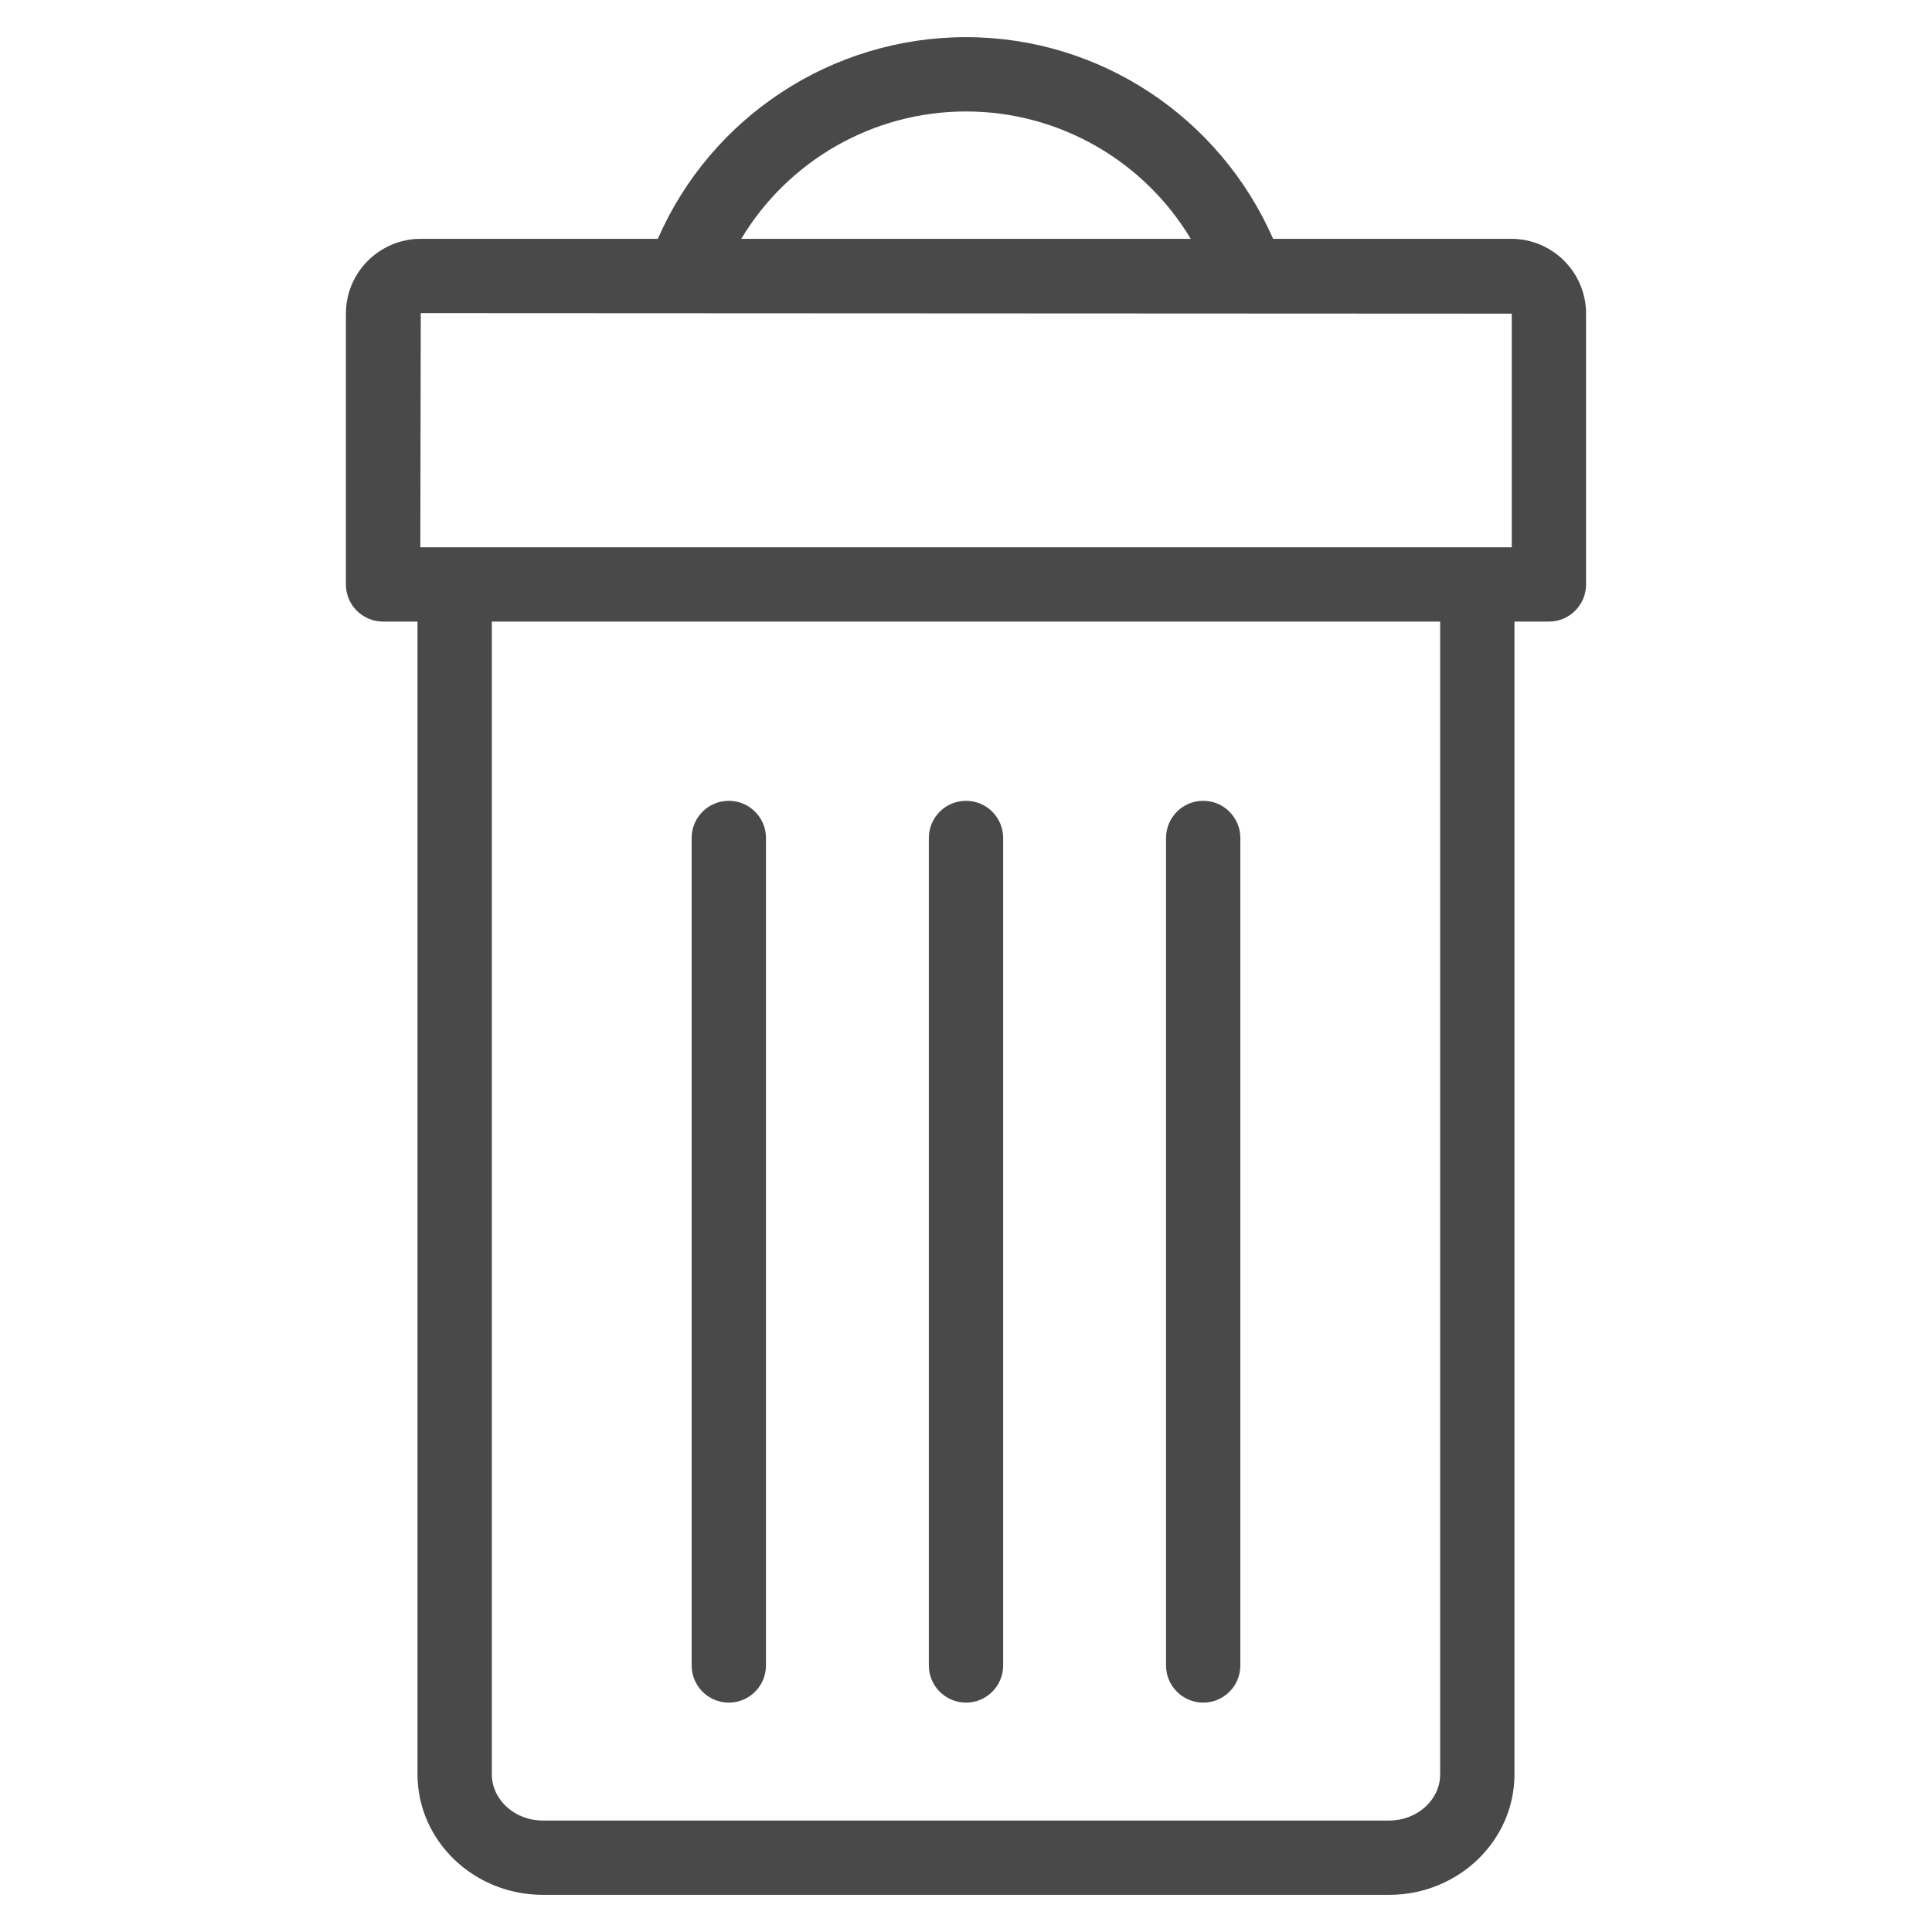
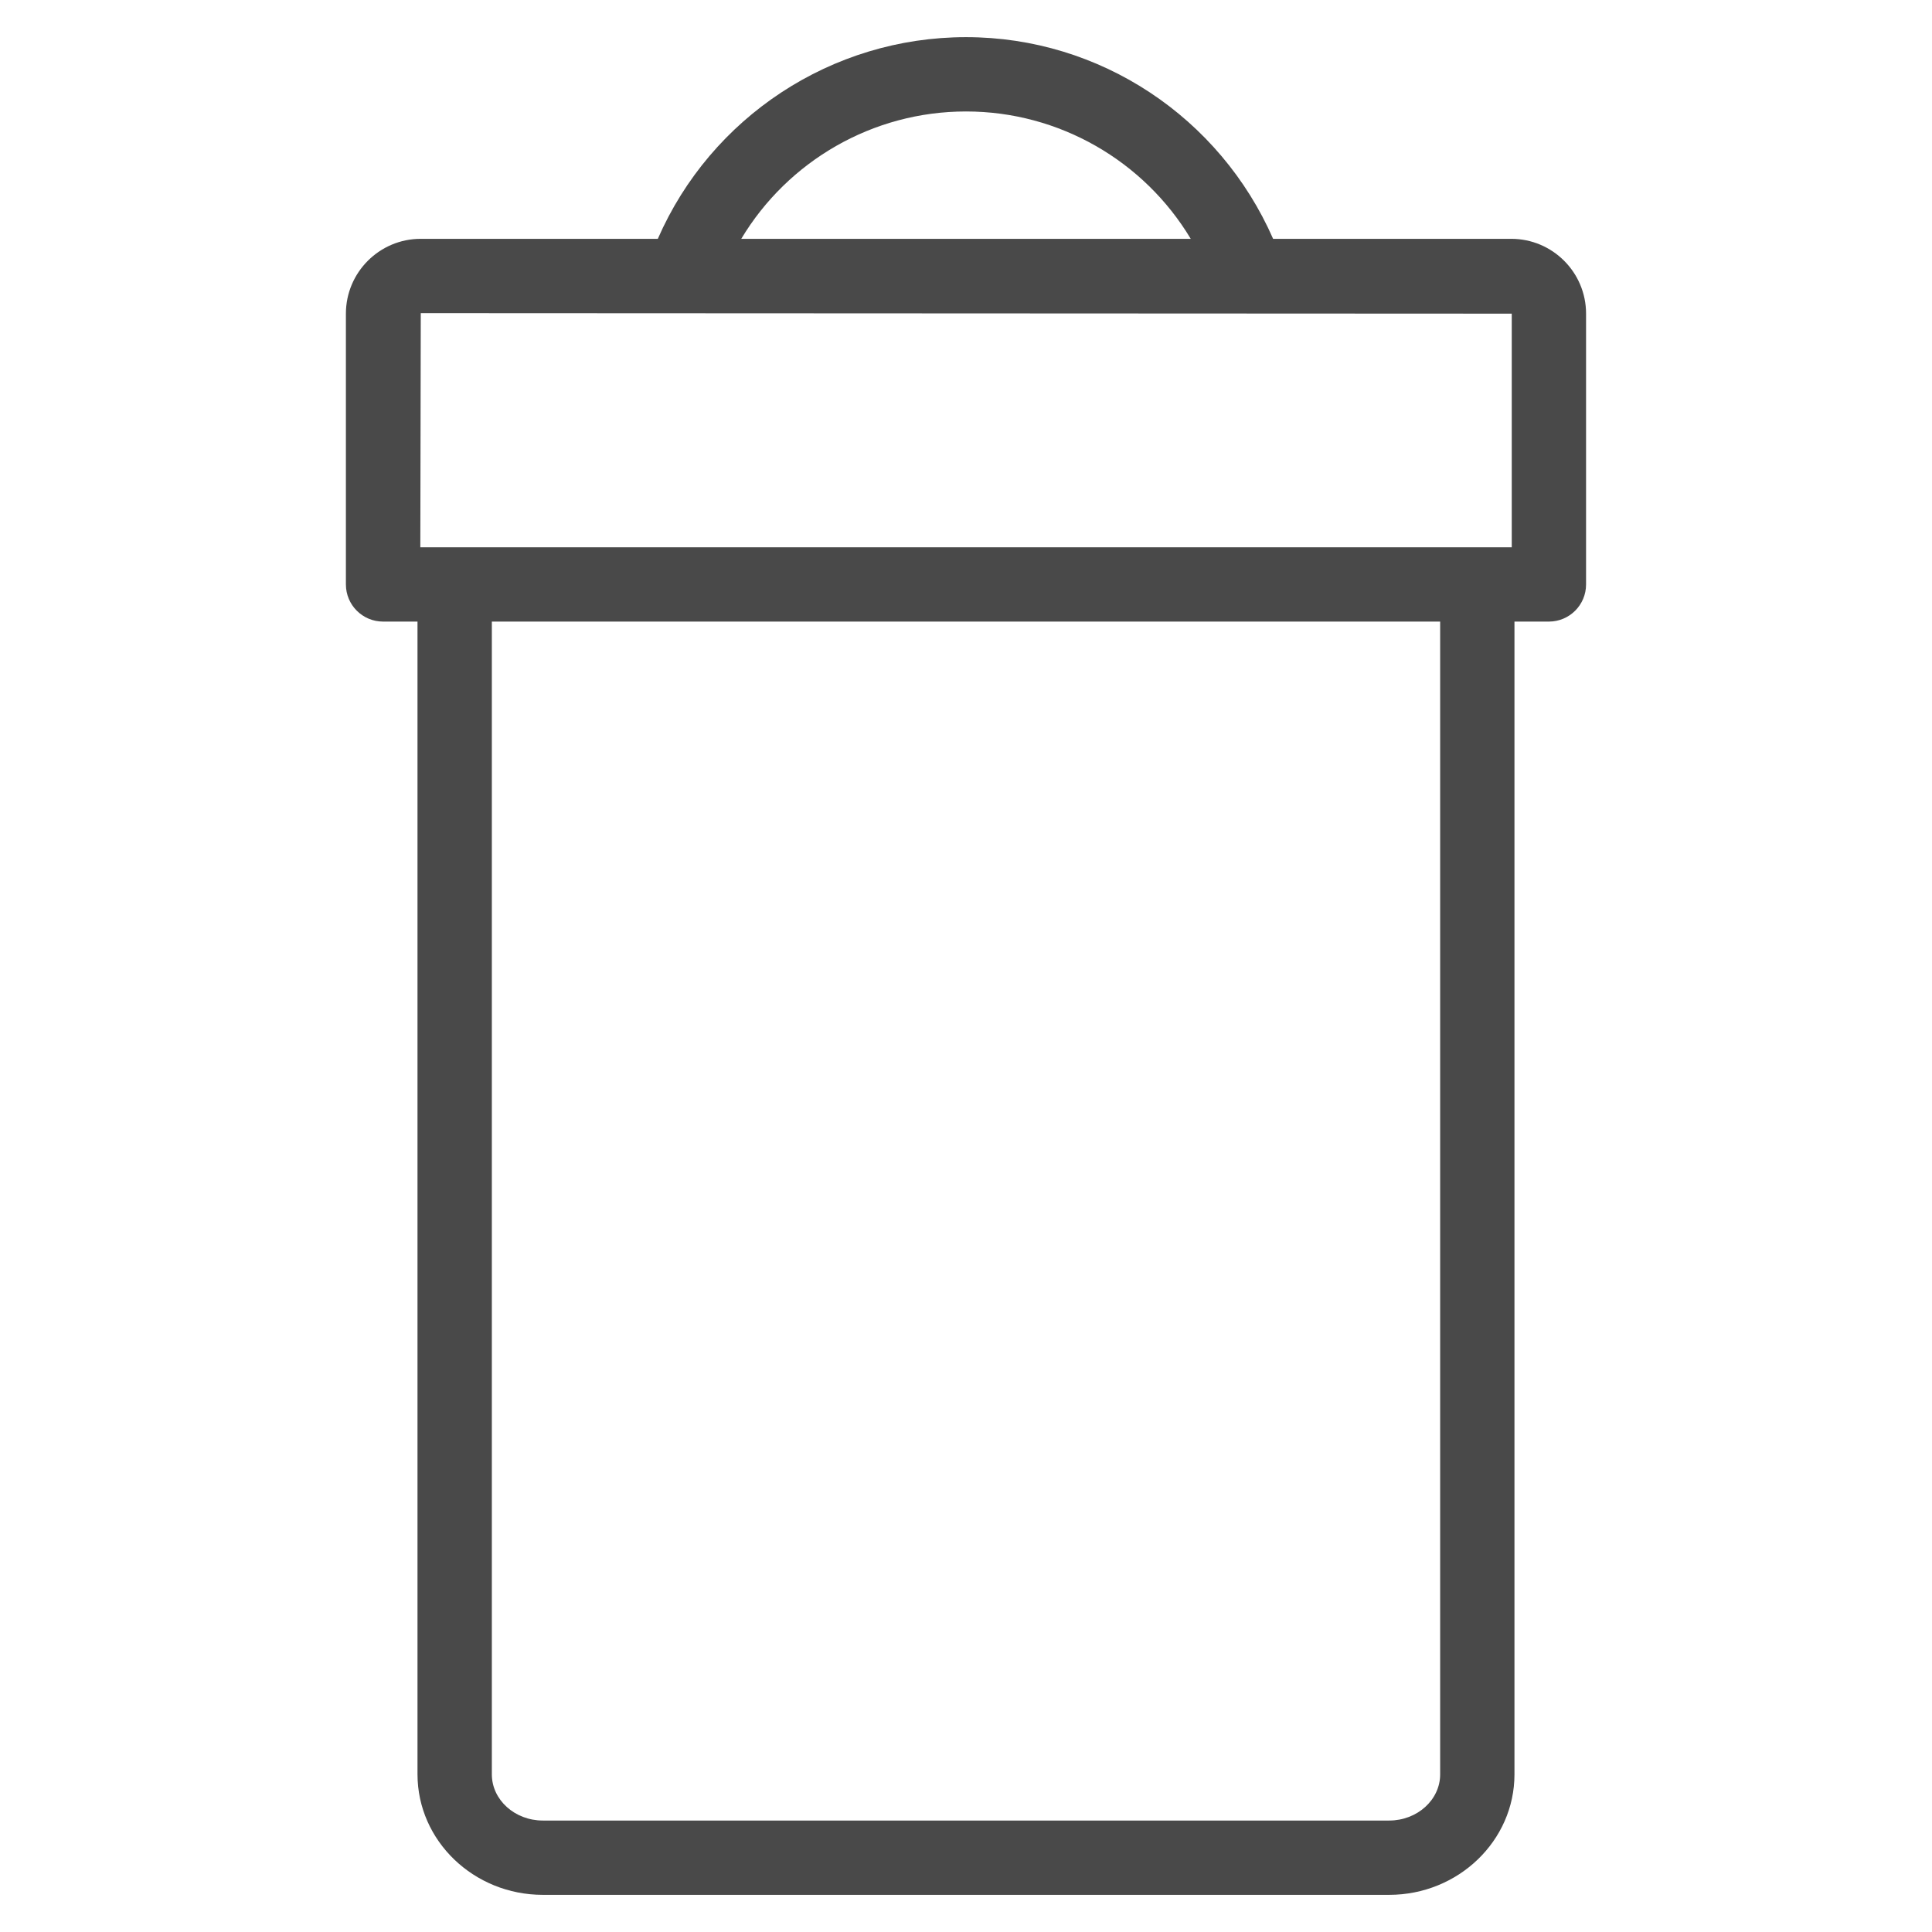
<svg xmlns="http://www.w3.org/2000/svg" enable-background="new 0 0 52 52" viewBox="0 0 52 52" id="Dustbin">
  <path fill="#494949" d="M14.611,51h22.778c1.86,0,3.373-1.455,3.373-3.243V16.73h0.927   c0.553,0,1-0.448,1-1V8.442c0-1.111-0.903-2.014-2.014-2.014h-6.409C32.833,3.161,29.612,1,26,1   c-3.618,0-6.865,2.154-8.295,5.428h-6.381c-1.11,0-2.014,0.903-2.014,2.014v7.288c0,0.552,0.447,1,1,1   h0.927v31.026C11.238,49.545,12.75,51,14.611,51z M38.762,47.757C38.762,48.442,38.146,49,37.389,49   H14.611c-0.757,0-1.373-0.558-1.373-1.243V16.73h25.524V47.757z M26,3   c2.511,0,4.793,1.333,6.049,3.428H19.951C21.207,4.333,23.489,3,26,3z M11.325,8.428l29.364,0.014   v6.288c-2.424,0-21.931,0-29.376,0L11.325,8.428z" class="color010101 svgShape" />
-   <path fill="#494949" d="M32.384 45.826c.553 0 1-.448 1-1V22.554c0-.552-.447-1-1-1s-1 .448-1 1v22.272C31.384 45.378 31.832 45.826 32.384 45.826zM26 45.826c.553 0 1-.448 1-1V22.554c0-.552-.447-1-1-1s-1 .448-1 1v22.272C25 45.378 25.448 45.826 26 45.826zM19.616 45.826c.553 0 1-.448 1-1V22.554c0-.552-.447-1-1-1s-1 .448-1 1v22.272C18.616 45.378 19.063 45.826 19.616 45.826z" class="color010101 svgShape" />
</svg>